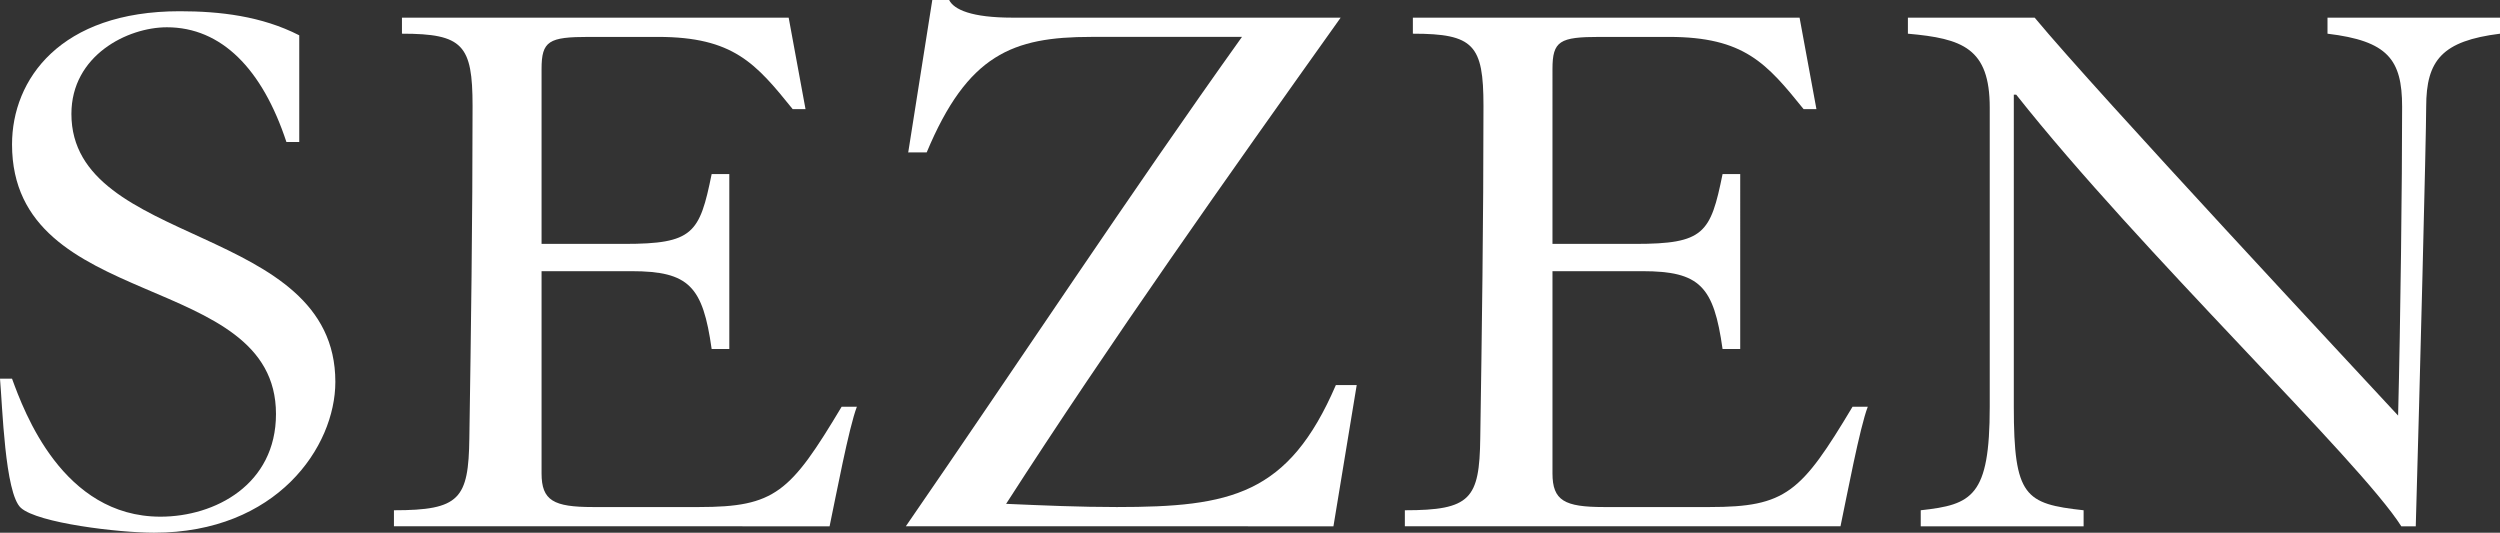
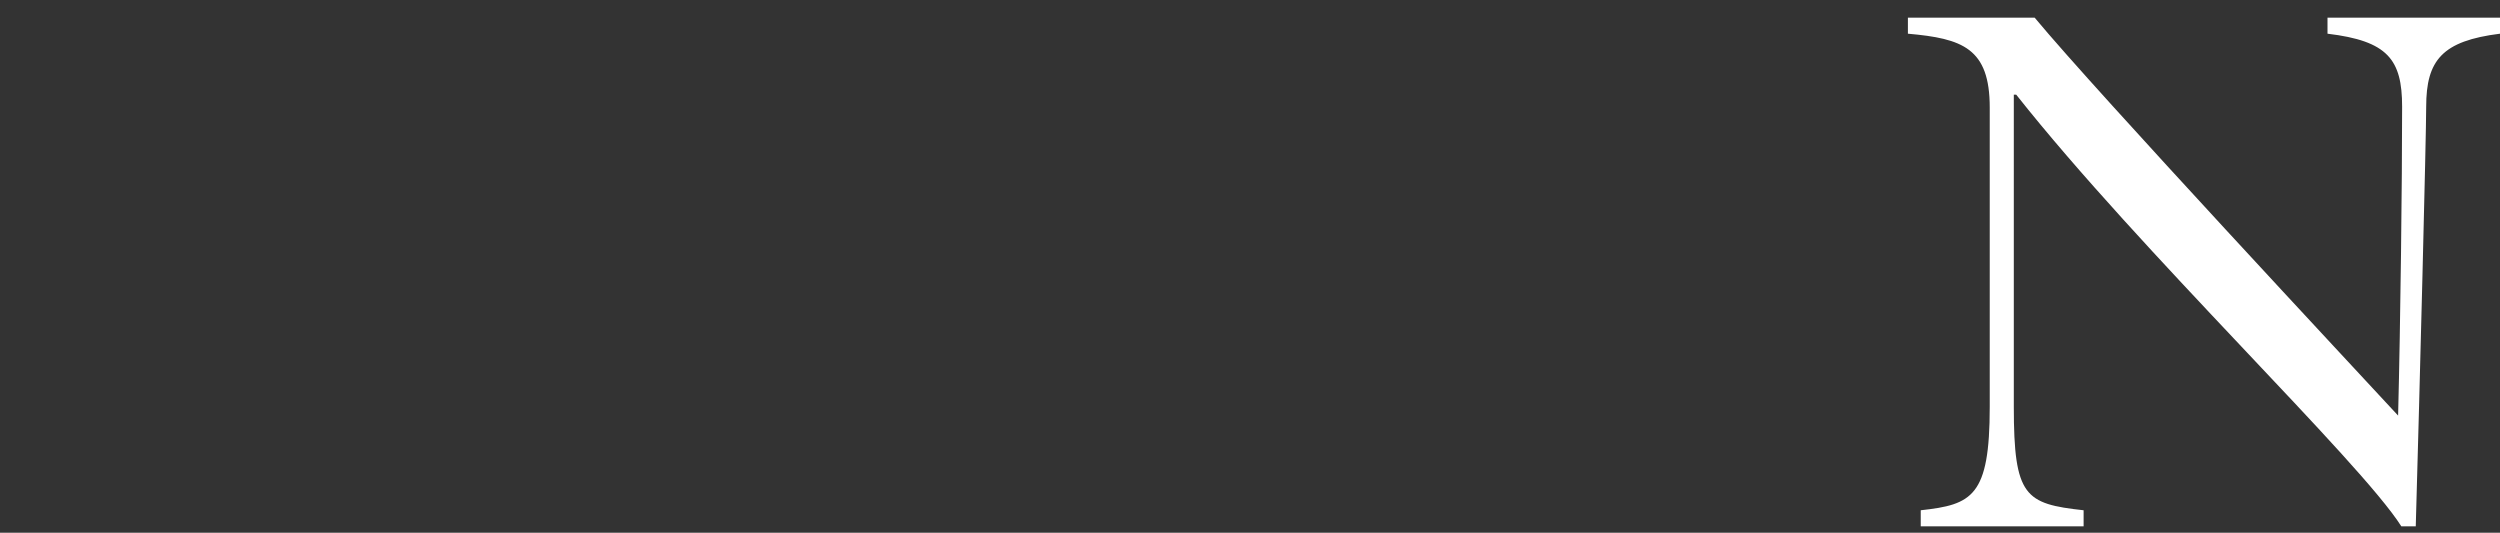
<svg xmlns="http://www.w3.org/2000/svg" id="Layer_1" data-name="Layer 1" viewBox="0 0 280.435 59.757">
  <rect x="0" y="0" width="280.435" height="59.757" fill="#333333" stroke="none" />
  <defs>
    <style>.cls-1{fill:#fff;}</style>
  </defs>
-   <path class="cls-1" d="M37.258,25.649H35.818C33.119,17.46,28.529,12.78,22.409,12.78c-4.41,0-10.709,3.15-10.709,9.719,0,15.03,29.608,12.24,29.608,30.059,0,7.29-6.569,16.919-20.339,16.919-3.96,0-13.049-1.08-14.939-2.79C4.23,65.068,3.96,55.168,3.69,52.198H5.04C6.39,55.889,10.709,67.678,21.689,67.678c6.12,0,12.959-3.6,12.959-11.52C34.648,39.959,5.04,44.818,5.04,25.919,5.04,18.63,10.439,10.98,23.849,10.98c4.5,0,9.18.54,13.409,2.7Z" transform="translate(-3.69 -9.72)" />
-   <path class="cls-1" d="M47.88,66.958c7.38,0,8.37-1.26,8.459-8.1.18-11.7.36-24.299.36-37.259,0-6.84-1.08-8.1-7.92-8.1V11.7H92.158L94.048,21.96H92.608c-4.14-5.13-6.66-8.1-15.119-8.1H69.749c-4.5,0-5.31.45-5.31,3.6V37.079H73.709c7.74,0,8.459-1.17,9.81-7.83h1.98V48.868h-1.98c-.99-7.02-2.52-8.729-9-8.729H64.439v22.679c0,3.06,1.35,3.779,5.76,3.779H82.079c8.549,0,10.259-1.62,16.019-11.249h1.71c-.9,2.34-2.34,9.989-3.06,13.409H47.88Z" transform="translate(-3.69 -9.72)" />
-   <path class="cls-1" d="M105.569,26.819,108.269,9.72h1.89c.54,1.08,2.52,1.98,7.11,1.98h36.809c-12.689,17.819-25.829,36.358-37.528,54.538,4.14.18,8.279.359,12.419.359,12.779,0,19.259-1.35,24.569-13.68H155.877l-2.61,15.84H105.299c12.6-18.27,25.109-37.258,37.708-54.898H126.088c-8.82,0-13.859,1.98-18.449,12.959Z" transform="translate(-3.69 -9.72)" />
-   <path class="cls-1" d="M161.278,66.958c7.38,0,8.37-1.26,8.459-8.1.18-11.7.36-24.299.36-37.259,0-6.84-1.08-8.1-7.92-8.1V11.7h43.378L207.446,21.96h-1.44c-4.14-5.13-6.66-8.1-15.119-8.1h-7.74c-4.5,0-5.31.45-5.31,3.6V37.079h9.27c7.74,0,8.459-1.17,9.81-7.83h1.98V48.868h-1.98c-.99-7.02-2.52-8.729-9-8.729h-10.079v22.679c0,3.06,1.35,3.779,5.76,3.779h11.879c8.549,0,10.259-1.62,16.019-11.249h1.71c-.9,2.34-2.34,9.989-3.06,13.409H161.278Z" transform="translate(-3.69 -9.72)" />
  <path class="cls-1" d="M219.147,66.958c5.76-.63,7.74-1.53,7.74-11.609V21.78c0-6.66-3.06-7.74-9.18-8.28V11.7h14.219c7.02,8.459,36.449,39.958,40.769,44.638.27-10.619.45-26.099.45-34.648,0-5.31-1.62-7.38-8.37-8.19V11.7H284.125V13.5c-6.48.81-8.28,2.97-8.28,8.19,0,3.33-.72,31.409-1.17,47.068h-1.62c-4.68-7.38-29.249-30.779-43.198-48.418h-.27V55.349c0,10.079,1.26,10.89,7.83,11.609v1.8H219.147Z" transform="translate(-3.69 -9.72)" />
</svg>